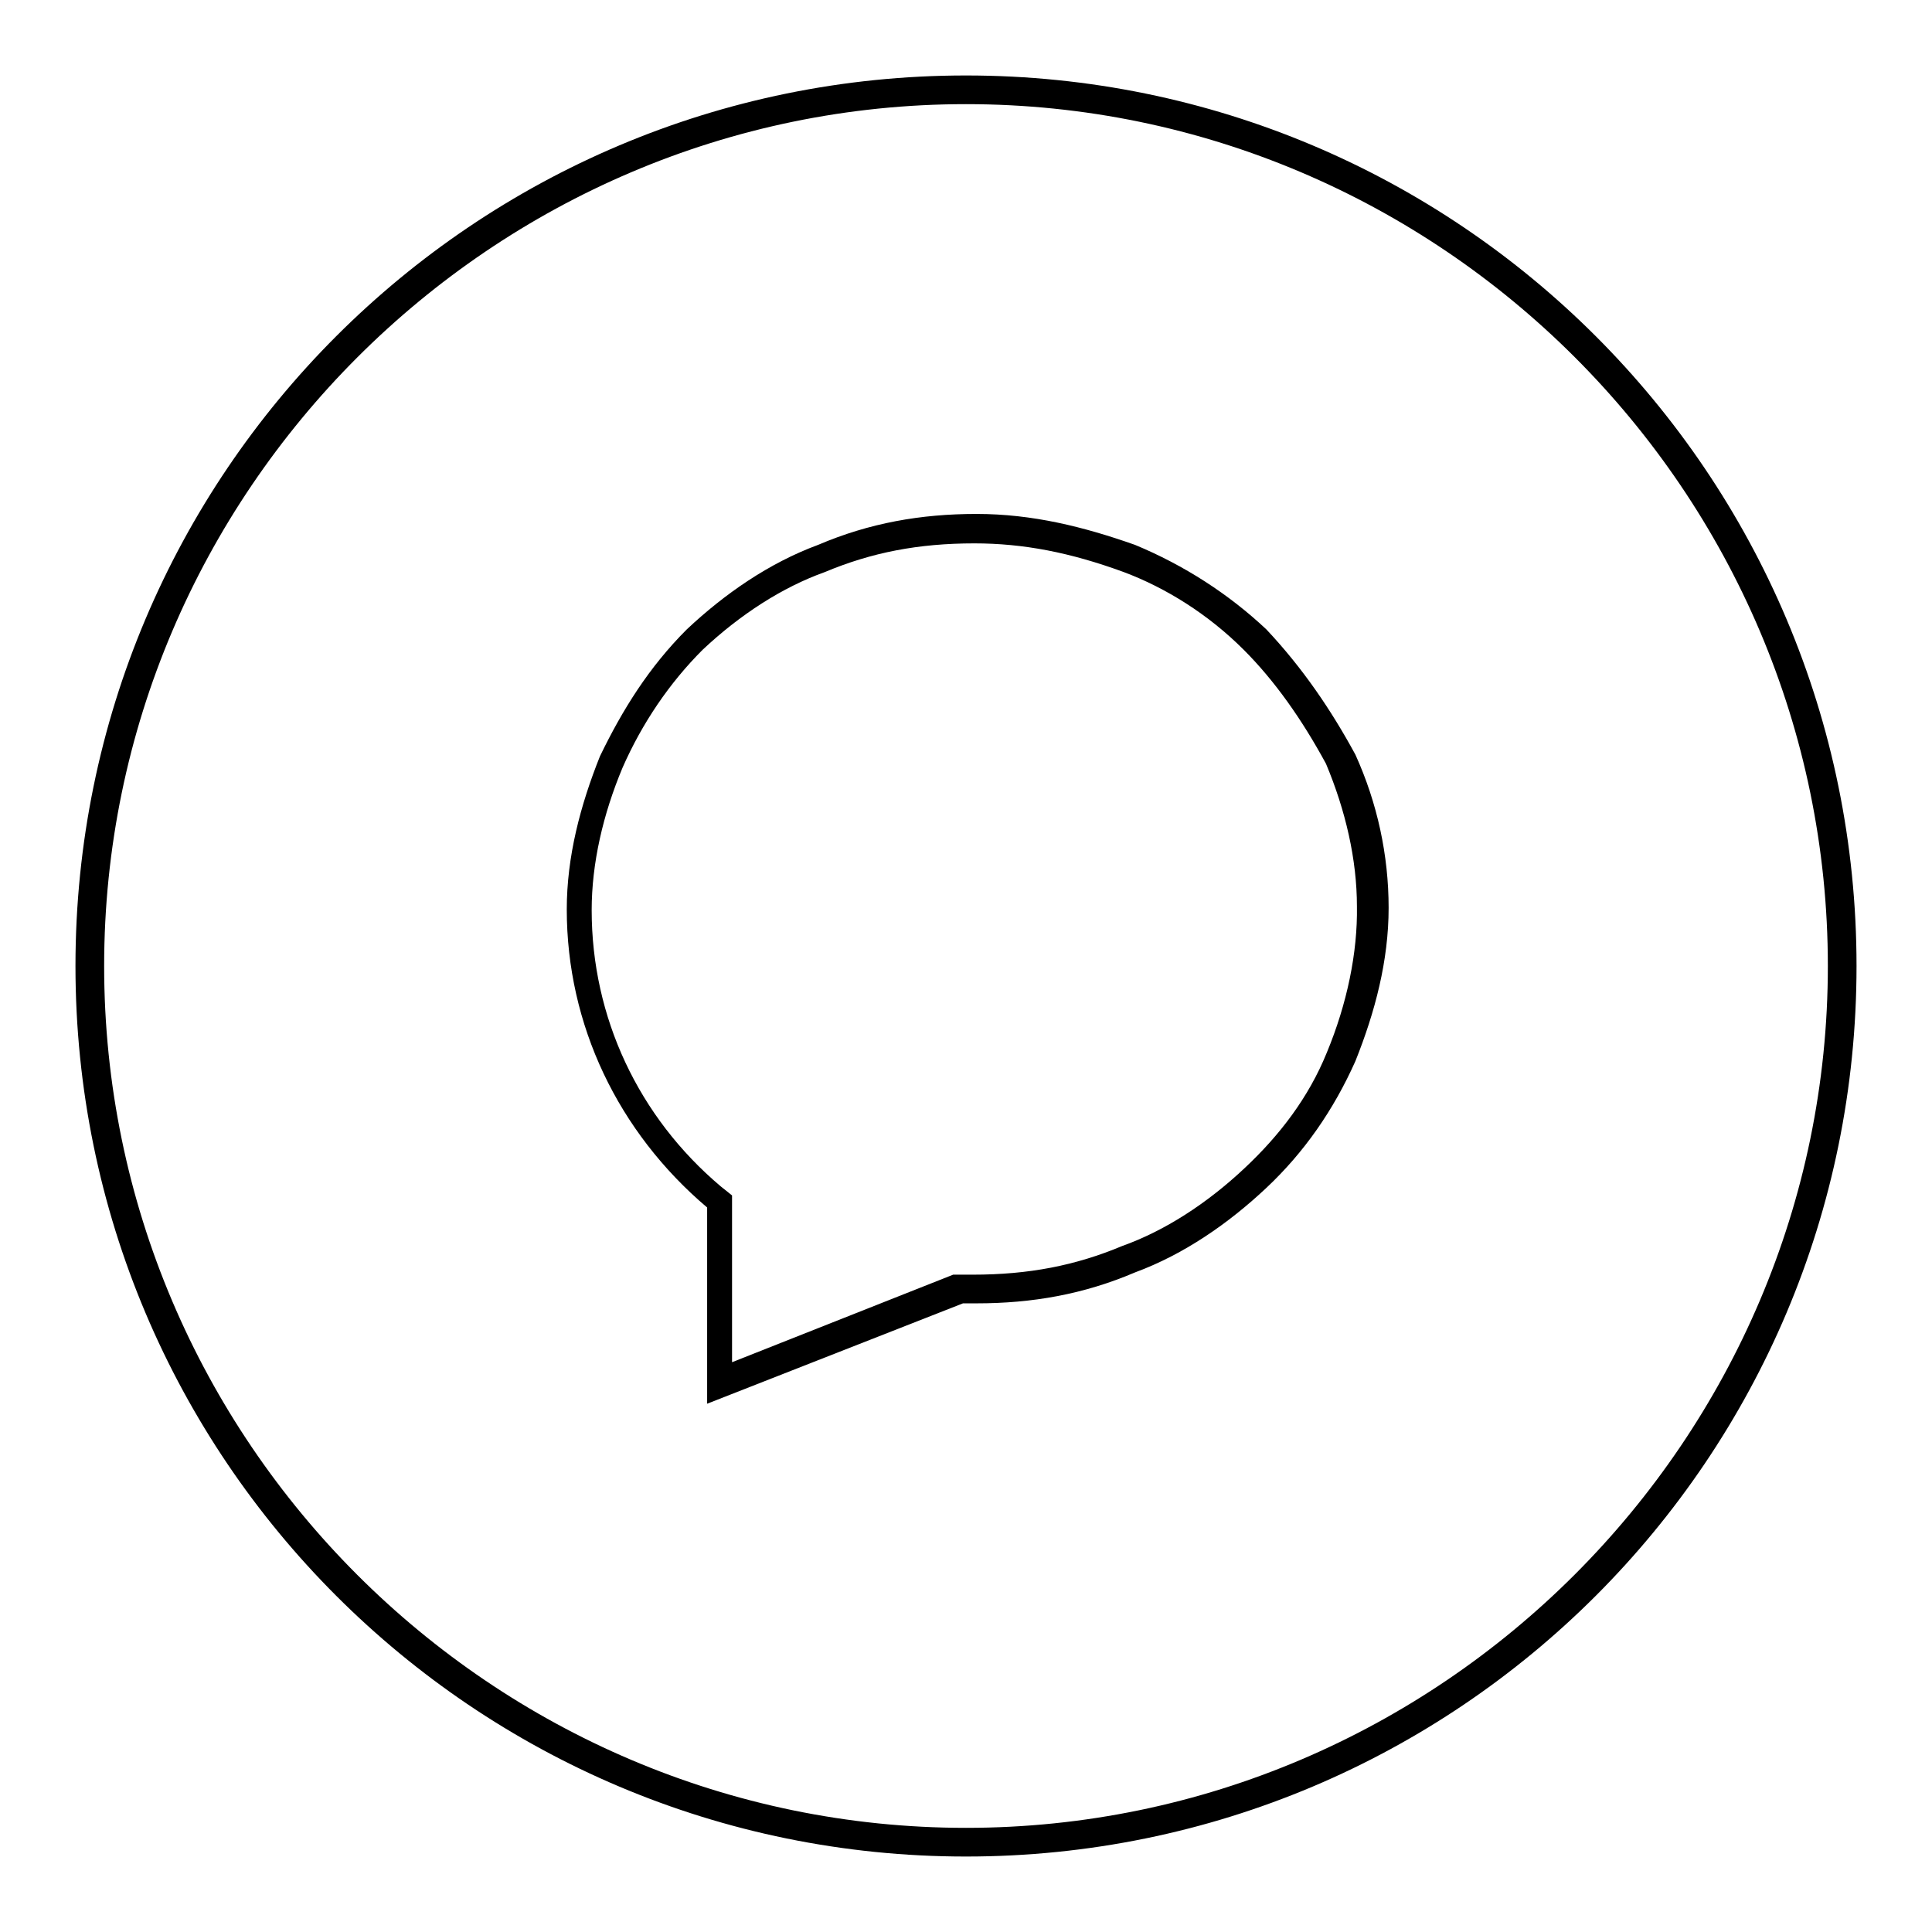
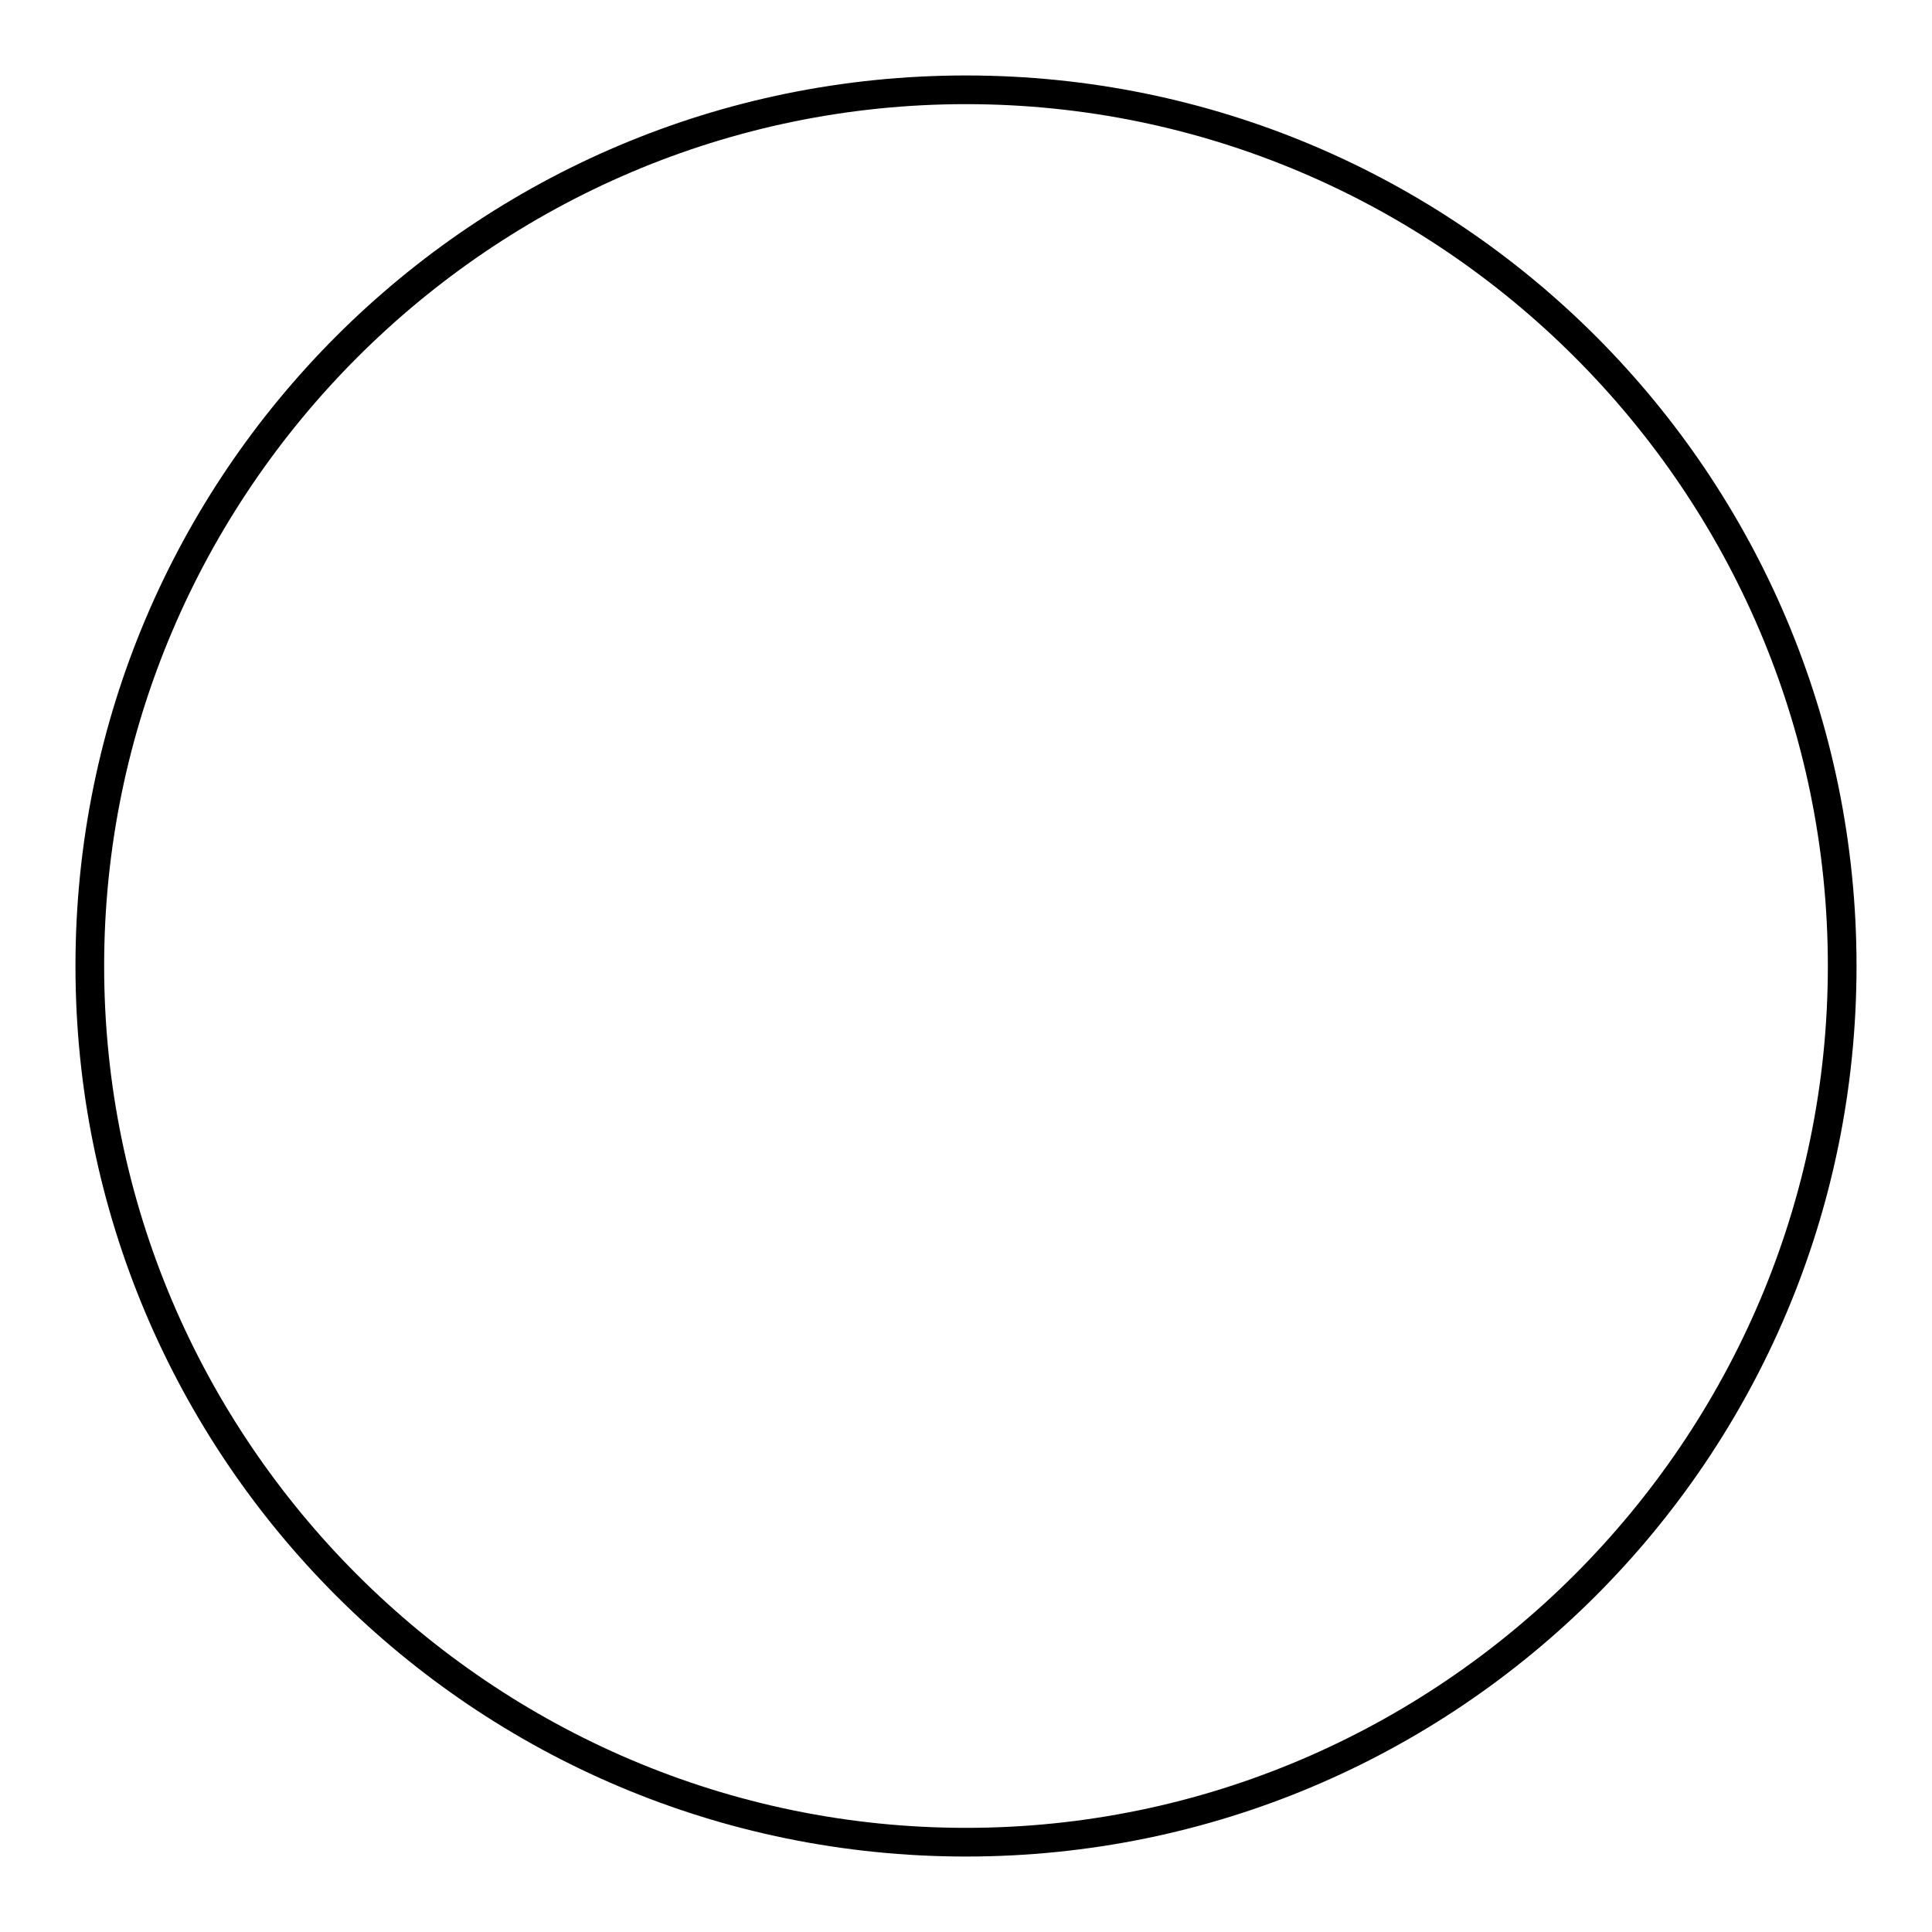
<svg xmlns="http://www.w3.org/2000/svg" version="1.1" x="0px" y="0px" viewBox="0 0 256 256" enable-background="new 0 0 256 256" xml:space="preserve">
  <g>
    <g>
      <path fill="#000000" d="M128,10C62.8,10,10,62.8,10,128c0,65.2,52.8,118,118,118c65.2,0,118-52.8,118-118C246,62.8,193.2,10,128,10z M128,242.2c-62.8,0-114.2-51.3-114.2-114.2C13.8,65.2,65.2,13.8,128,13.8c62.8,0,114.2,51.3,114.2,114.2C242.2,190.8,190.8,242.2,128,242.2z" />
-       <path fill="#000000" d="M167.8,83.4c-5-4.7-10.9-8.5-17.4-11.2c-6.8-2.4-13.6-4.1-21-4.1c-7.4,0-14.2,1.2-21,4.1c-6.5,2.4-12.4,6.5-17.4,11.2c-5,5-8.5,10.6-11.5,16.8c-2.6,6.5-4.4,13.3-4.4,20.3c0,15.3,6.8,29.5,18.6,39.5v26l33.9-13.3h1.8c7.4,0,14.2-1.2,21-4.1c6.5-2.4,12.4-6.5,17.4-11.2c5-4.7,8.9-10.3,11.8-16.8c2.6-6.5,4.4-13.3,4.4-20.3s-1.5-13.9-4.4-20.3C176.4,94.1,172.6,88.5,167.8,83.4z M175.8,139.5c-2.4,5.9-6.2,10.9-10.9,15.3c-5,4.7-10.6,8.3-16.2,10.3c-6.2,2.6-12.4,3.8-19.8,3.8h-2.6L97,180.5v-22.1l-1.5-1.2c-10.9-9.2-17.1-22.4-17.1-36.6c0-6.2,1.5-12.7,4.1-18.9c2.6-5.9,6.2-11.2,10.6-15.6c5-4.7,10.6-8.3,16.2-10.3c6.2-2.6,12.4-3.8,19.8-3.8c6.5,0,12.7,1.2,19.8,3.8c5.6,2.1,11.2,5.6,15.9,10.3c4.1,4.1,7.7,9.2,10.9,15.1c2.6,6.2,4.1,12.7,4.1,18.9C179.9,126.2,178.5,133,175.8,139.5z" />
    </g>
  </g>
</svg>